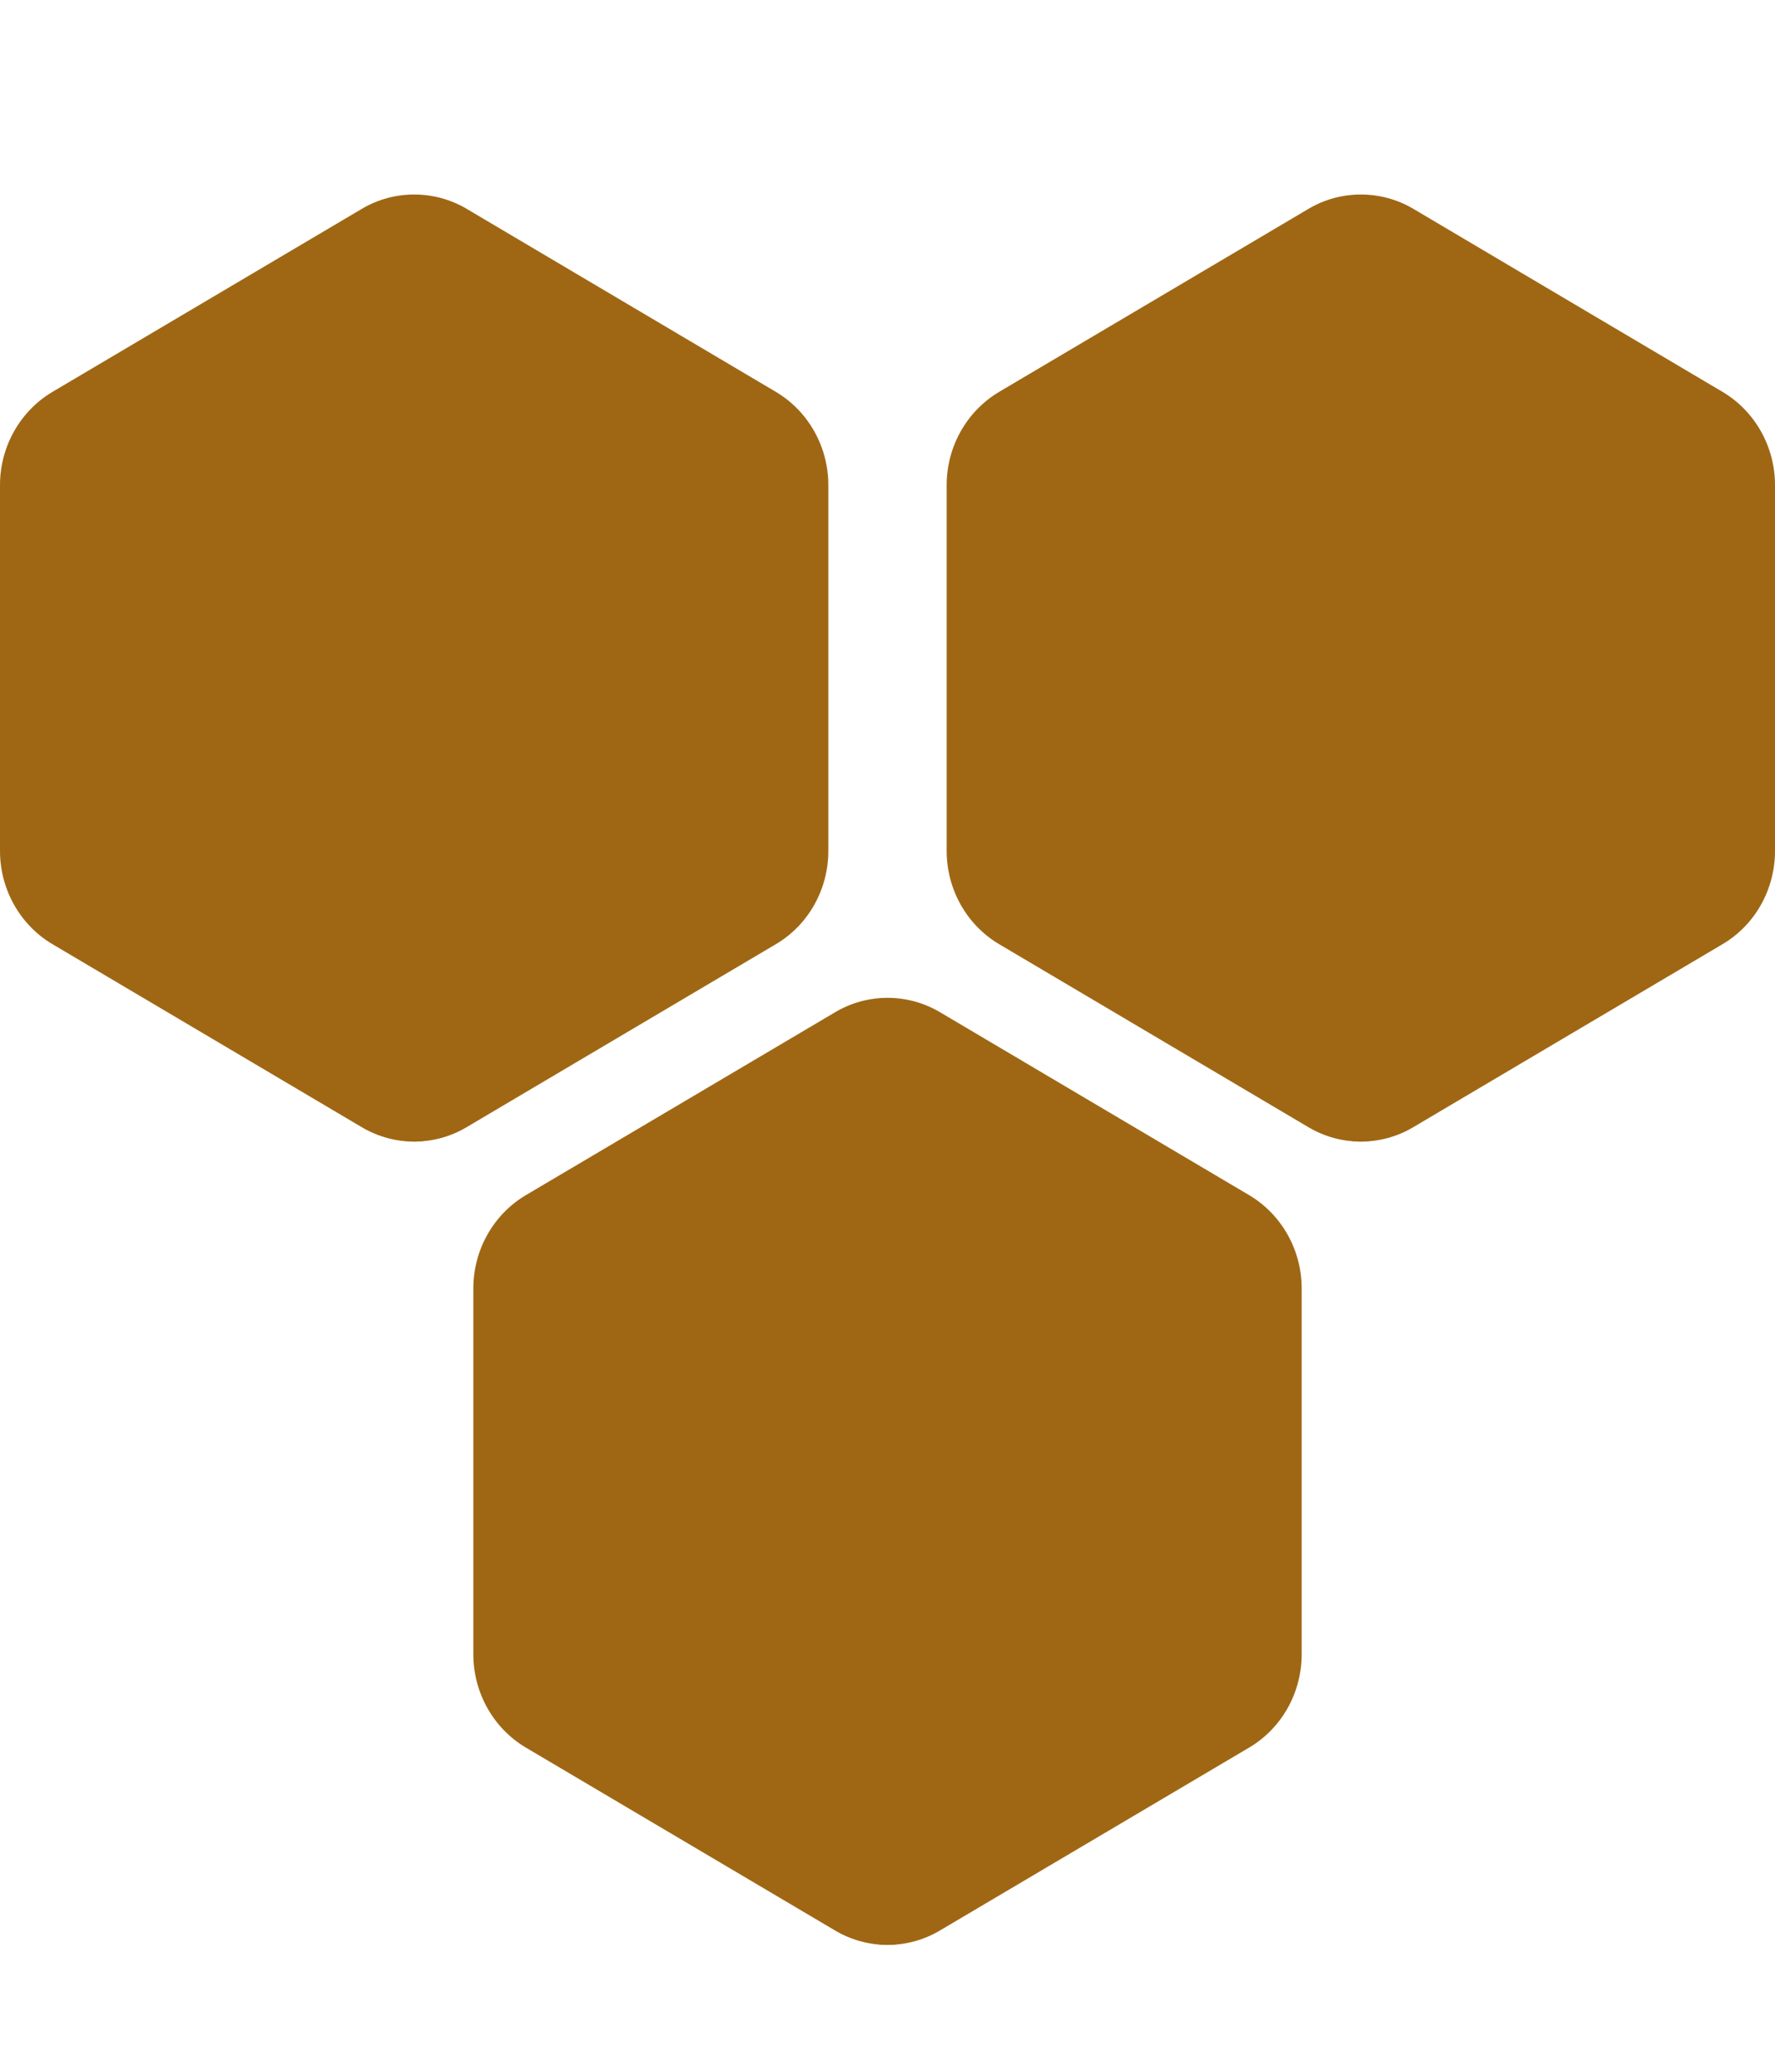
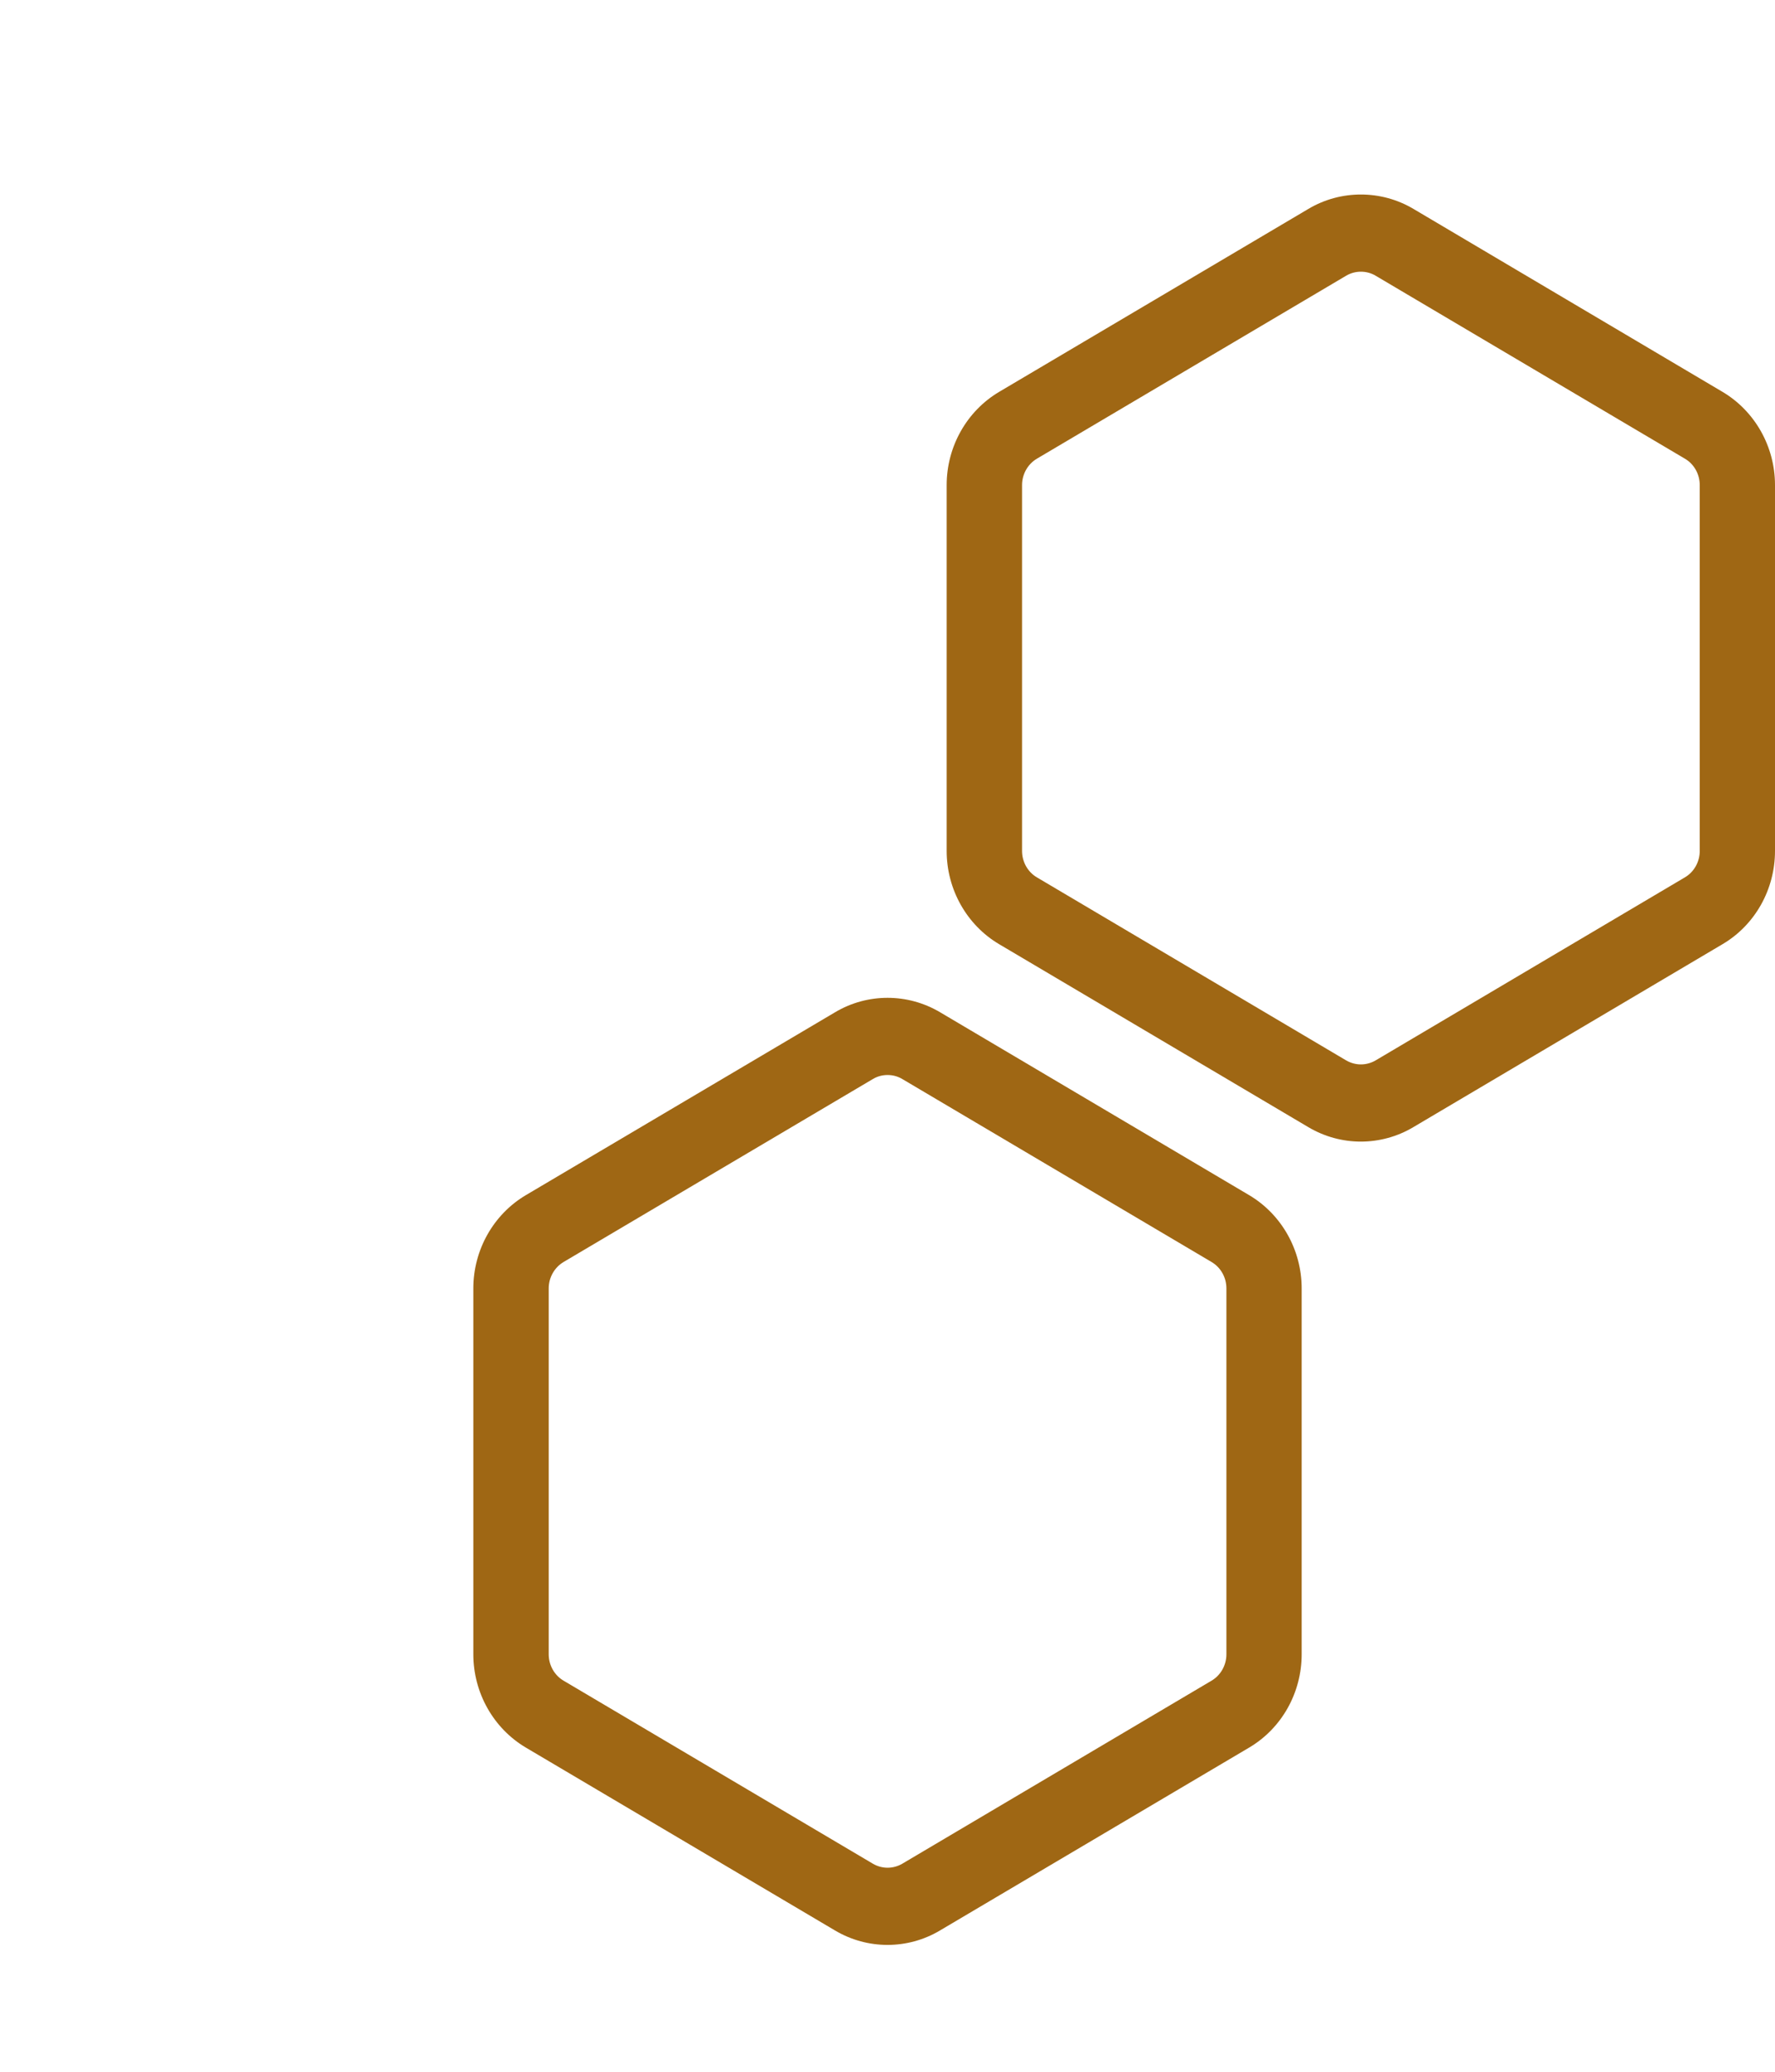
<svg xmlns="http://www.w3.org/2000/svg" width="30" height="35" viewBox="0 0 30 35" fill="none">
-   <path d="M7 19.286C6.812 19.286 6.626 19.231 6.463 19.126L1.537 15.972C1.205 15.76 1 15.365 1 14.94V8.631C1 8.207 1.205 7.813 1.537 7.6L6.463 4.445C6.627 4.341 6.812 4.286 7 4.286C7.188 4.286 7.373 4.34 7.537 4.445L12.463 7.6C12.795 7.811 13 8.207 13 8.631V14.94C13 15.365 12.795 15.758 12.463 15.972L7.537 19.126C7.373 19.23 7.188 19.286 7 19.286Z" fill="#9F6714" />
-   <path d="M7.001 4.59C7.089 4.59 7.176 4.613 7.252 4.659L12.477 7.749C12.633 7.84 12.728 8.011 12.728 8.195V14.376C12.728 14.56 12.632 14.731 12.477 14.822L7.252 17.913C7.176 17.958 7.089 17.982 7.001 17.982C6.913 17.982 6.827 17.958 6.75 17.913L1.525 14.822C1.37 14.731 1.274 14.56 1.274 14.376V8.195C1.274 8.011 1.371 7.84 1.525 7.749L6.75 4.659C6.827 4.613 6.913 4.59 7.001 4.59ZM7.001 3.286C6.694 3.286 6.388 3.366 6.114 3.529L0.887 6.62C0.339 6.945 0 7.546 0 8.195V14.376C0 15.025 0.339 15.627 0.887 15.951L6.113 19.042C6.388 19.205 6.694 19.286 7 19.286C7.306 19.286 7.614 19.205 7.887 19.042L13.113 15.951C13.663 15.627 14 15.025 14 14.376V8.195C14 7.546 13.661 6.945 13.113 6.62L7.889 3.529C7.614 3.366 7.307 3.286 7.001 3.286Z" fill="#9F6714" />
-   <path d="M23 19.286C22.812 19.286 22.625 19.231 22.463 19.126L17.537 15.972C17.205 15.76 17 15.365 17 14.94V8.631C17 8.207 17.205 7.813 17.537 7.6L22.463 4.445C22.627 4.341 22.812 4.286 23 4.286C23.188 4.286 23.373 4.34 23.537 4.445L28.463 7.6C28.795 7.811 29 8.207 29 8.631V14.94C29 15.365 28.795 15.758 28.463 15.972L23.537 19.126C23.373 19.23 23.188 19.286 23 19.286Z" fill="#9F6714" />
  <path d="M23.001 4.59C23.089 4.59 23.176 4.613 23.252 4.659L28.477 7.749C28.633 7.84 28.728 8.011 28.728 8.195V14.376C28.728 14.56 28.632 14.731 28.477 14.822L23.252 17.913C23.176 17.958 23.089 17.982 23.001 17.982C22.913 17.982 22.827 17.958 22.75 17.913L17.525 14.822C17.37 14.731 17.274 14.56 17.274 14.376V8.195C17.274 8.011 17.371 7.84 17.525 7.749L22.75 4.659C22.827 4.613 22.913 4.59 23.001 4.59ZM23.001 3.286C22.695 3.286 22.388 3.366 22.114 3.529L16.887 6.62C16.339 6.945 16 7.546 16 8.195V14.376C16 15.025 16.339 15.627 16.887 15.951L22.113 19.042C22.388 19.205 22.695 19.286 23 19.286C23.305 19.286 23.614 19.205 23.887 19.042L29.113 15.951C29.663 15.627 30 15.025 30 14.376V8.195C30 7.546 29.661 6.945 29.113 6.62L23.889 3.529C23.614 3.366 23.307 3.286 23.001 3.286Z" fill="#9F6714" />
-   <path d="M15 32.857C14.812 32.857 14.626 32.802 14.463 32.697L9.537 29.543C9.205 29.331 9 28.936 9 28.511V22.203C9 21.778 9.205 21.384 9.537 21.171L14.463 18.017C14.627 17.913 14.812 17.857 15 17.857C15.188 17.857 15.373 17.911 15.537 18.017L20.463 21.171C20.795 21.383 21 21.778 21 22.203V28.511C21 28.936 20.795 29.33 20.463 29.543L15.537 32.697C15.373 32.801 15.188 32.857 15 32.857Z" fill="#9F6714" />
  <path d="M15.001 18.161C15.089 18.161 15.176 18.184 15.252 18.23L20.477 21.32C20.633 21.412 20.728 21.582 20.728 21.766V27.947C20.728 28.131 20.632 28.302 20.477 28.393L15.252 31.484C15.176 31.529 15.089 31.553 15.001 31.553C14.913 31.553 14.827 31.529 14.751 31.484L9.525 28.393C9.37 28.302 9.274 28.131 9.274 27.947V21.766C9.274 21.582 9.371 21.412 9.525 21.32L14.751 18.23C14.827 18.184 14.913 18.161 15.001 18.161ZM15.001 16.857C14.694 16.857 14.388 16.938 14.114 17.101L8.887 20.191C8.339 20.516 8 21.117 8 21.766V27.947C8 28.597 8.339 29.198 8.887 29.523L14.113 32.613C14.388 32.776 14.694 32.857 15 32.857C15.306 32.857 15.614 32.776 15.887 32.613L21.113 29.523C21.663 29.198 22 28.597 22 27.947V21.766C22 21.117 21.661 20.516 21.113 20.191L15.889 17.101C15.614 16.938 15.307 16.857 15.001 16.857Z" fill="#9F6714" />
</svg>